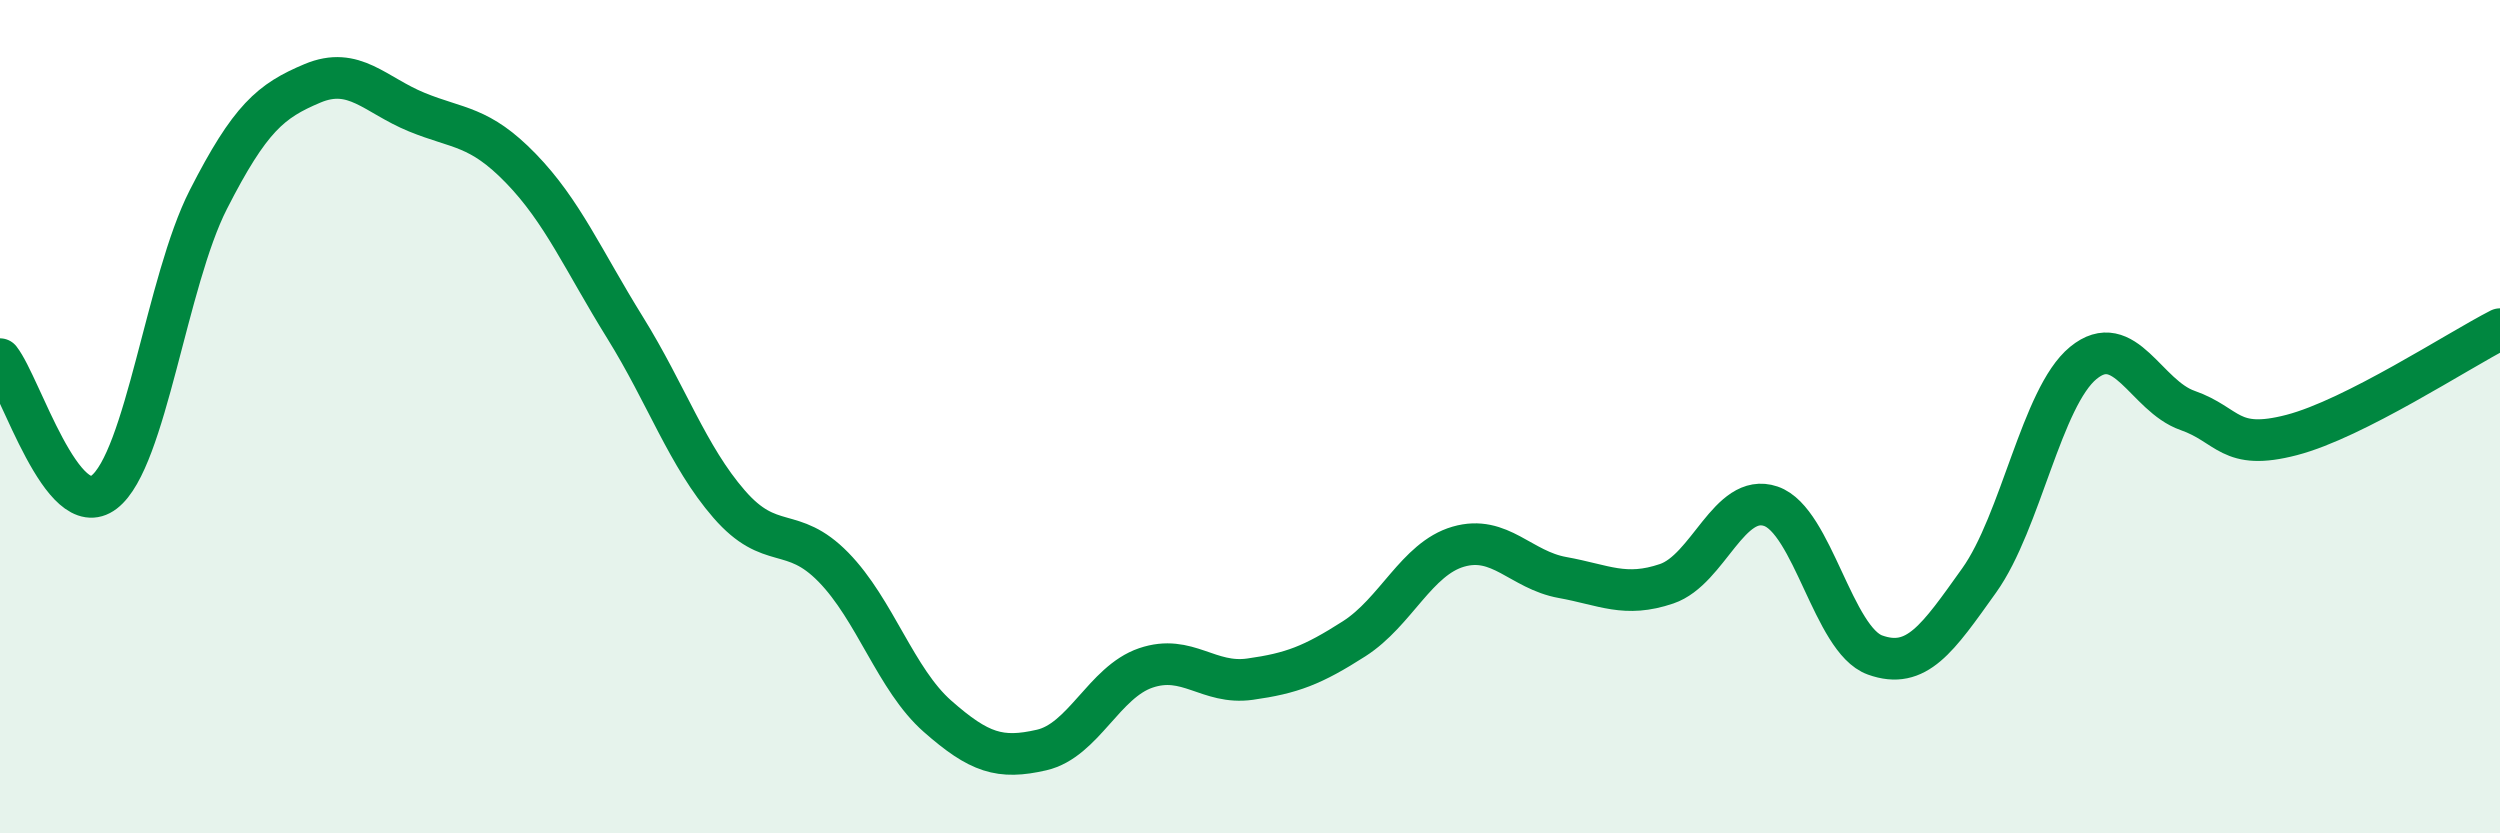
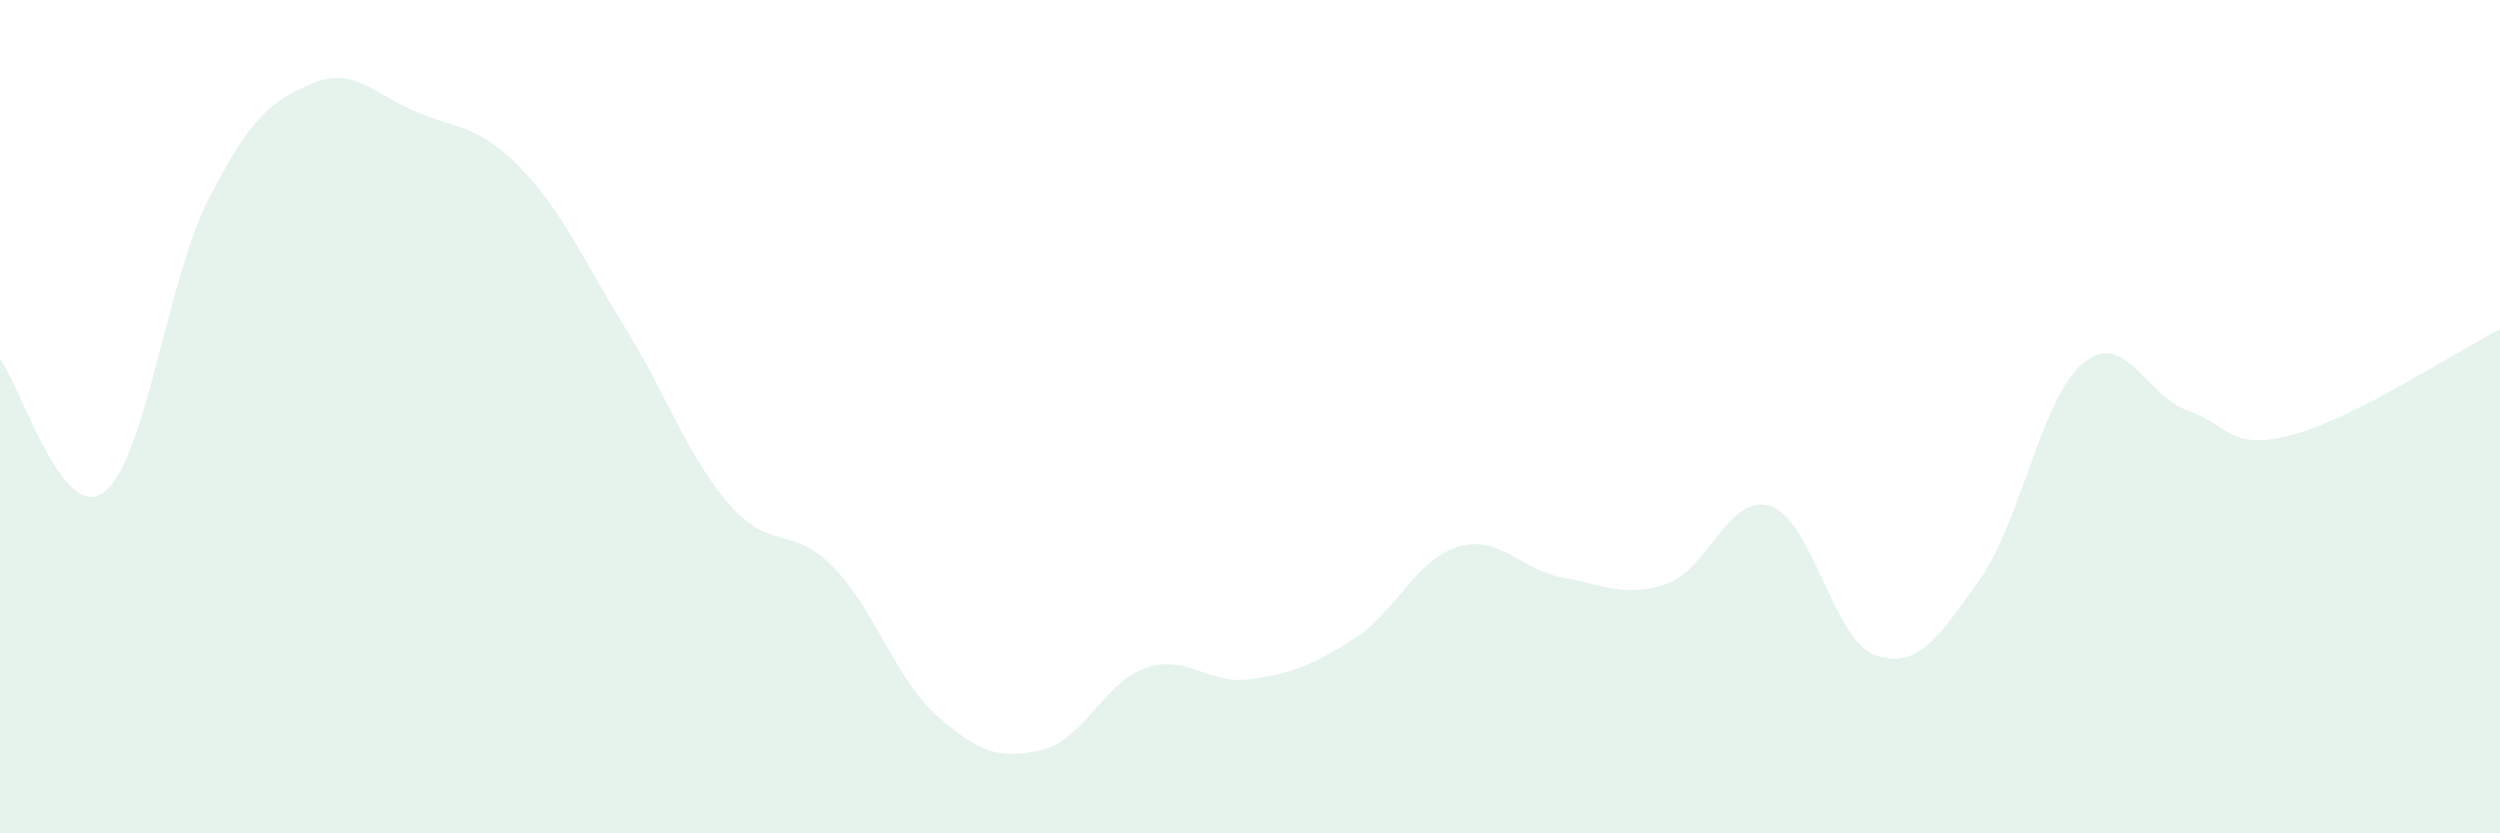
<svg xmlns="http://www.w3.org/2000/svg" width="60" height="20" viewBox="0 0 60 20">
  <path d="M 0,8.62 C 0.5,9.26 1.5,12.58 2.5,11.81 C 3.5,11.04 4,6.75 5,4.79 C 6,2.83 6.5,2.42 7.5,2 C 8.5,1.58 9,2.28 10,2.69 C 11,3.1 11.5,3.01 12.5,4.04 C 13.5,5.07 14,6.25 15,7.86 C 16,9.47 16.5,10.95 17.5,12.1 C 18.5,13.25 19,12.59 20,13.61 C 21,14.63 21.5,16.31 22.5,17.19 C 23.5,18.07 24,18.23 25,18 C 26,17.77 26.5,16.37 27.5,16.03 C 28.5,15.69 29,16.44 30,16.3 C 31,16.16 31.5,15.97 32.5,15.33 C 33.5,14.69 34,13.41 35,13.12 C 36,12.83 36.5,13.68 37.5,13.86 C 38.5,14.04 39,14.35 40,14.01 C 41,13.67 41.5,11.81 42.5,12.15 C 43.5,12.49 44,15.36 45,15.72 C 46,16.08 46.5,15.33 47.5,13.93 C 48.5,12.53 49,9.53 50,8.71 C 51,7.89 51.5,9.5 52.5,9.85 C 53.5,10.2 53.5,10.83 55,10.44 C 56.5,10.05 59,8.41 60,7.9L60 20L0 20Z" fill="#008740" opacity="0.1" stroke-linecap="round" stroke-linejoin="round" />
-   <path d="M 0,8.62 C 0.5,9.26 1.5,12.58 2.5,11.81 C 3.5,11.04 4,6.75 5,4.79 C 6,2.83 6.5,2.42 7.5,2 C 8.5,1.58 9,2.28 10,2.69 C 11,3.1 11.5,3.01 12.5,4.04 C 13.5,5.07 14,6.25 15,7.86 C 16,9.47 16.5,10.95 17.5,12.1 C 18.5,13.25 19,12.59 20,13.61 C 21,14.63 21.5,16.31 22.5,17.19 C 23.5,18.07 24,18.23 25,18 C 26,17.77 26.5,16.37 27.5,16.03 C 28.5,15.69 29,16.44 30,16.3 C 31,16.16 31.5,15.97 32.5,15.33 C 33.5,14.69 34,13.41 35,13.12 C 36,12.83 36.5,13.68 37.5,13.86 C 38.5,14.04 39,14.35 40,14.01 C 41,13.67 41.5,11.81 42.5,12.15 C 43.5,12.49 44,15.36 45,15.72 C 46,16.08 46.5,15.33 47.5,13.93 C 48.5,12.53 49,9.53 50,8.71 C 51,7.89 51.5,9.5 52.5,9.85 C 53.5,10.2 53.5,10.83 55,10.44 C 56.5,10.05 59,8.41 60,7.9" stroke="#008740" stroke-width="1" fill="none" stroke-linecap="round" stroke-linejoin="round" />
</svg>